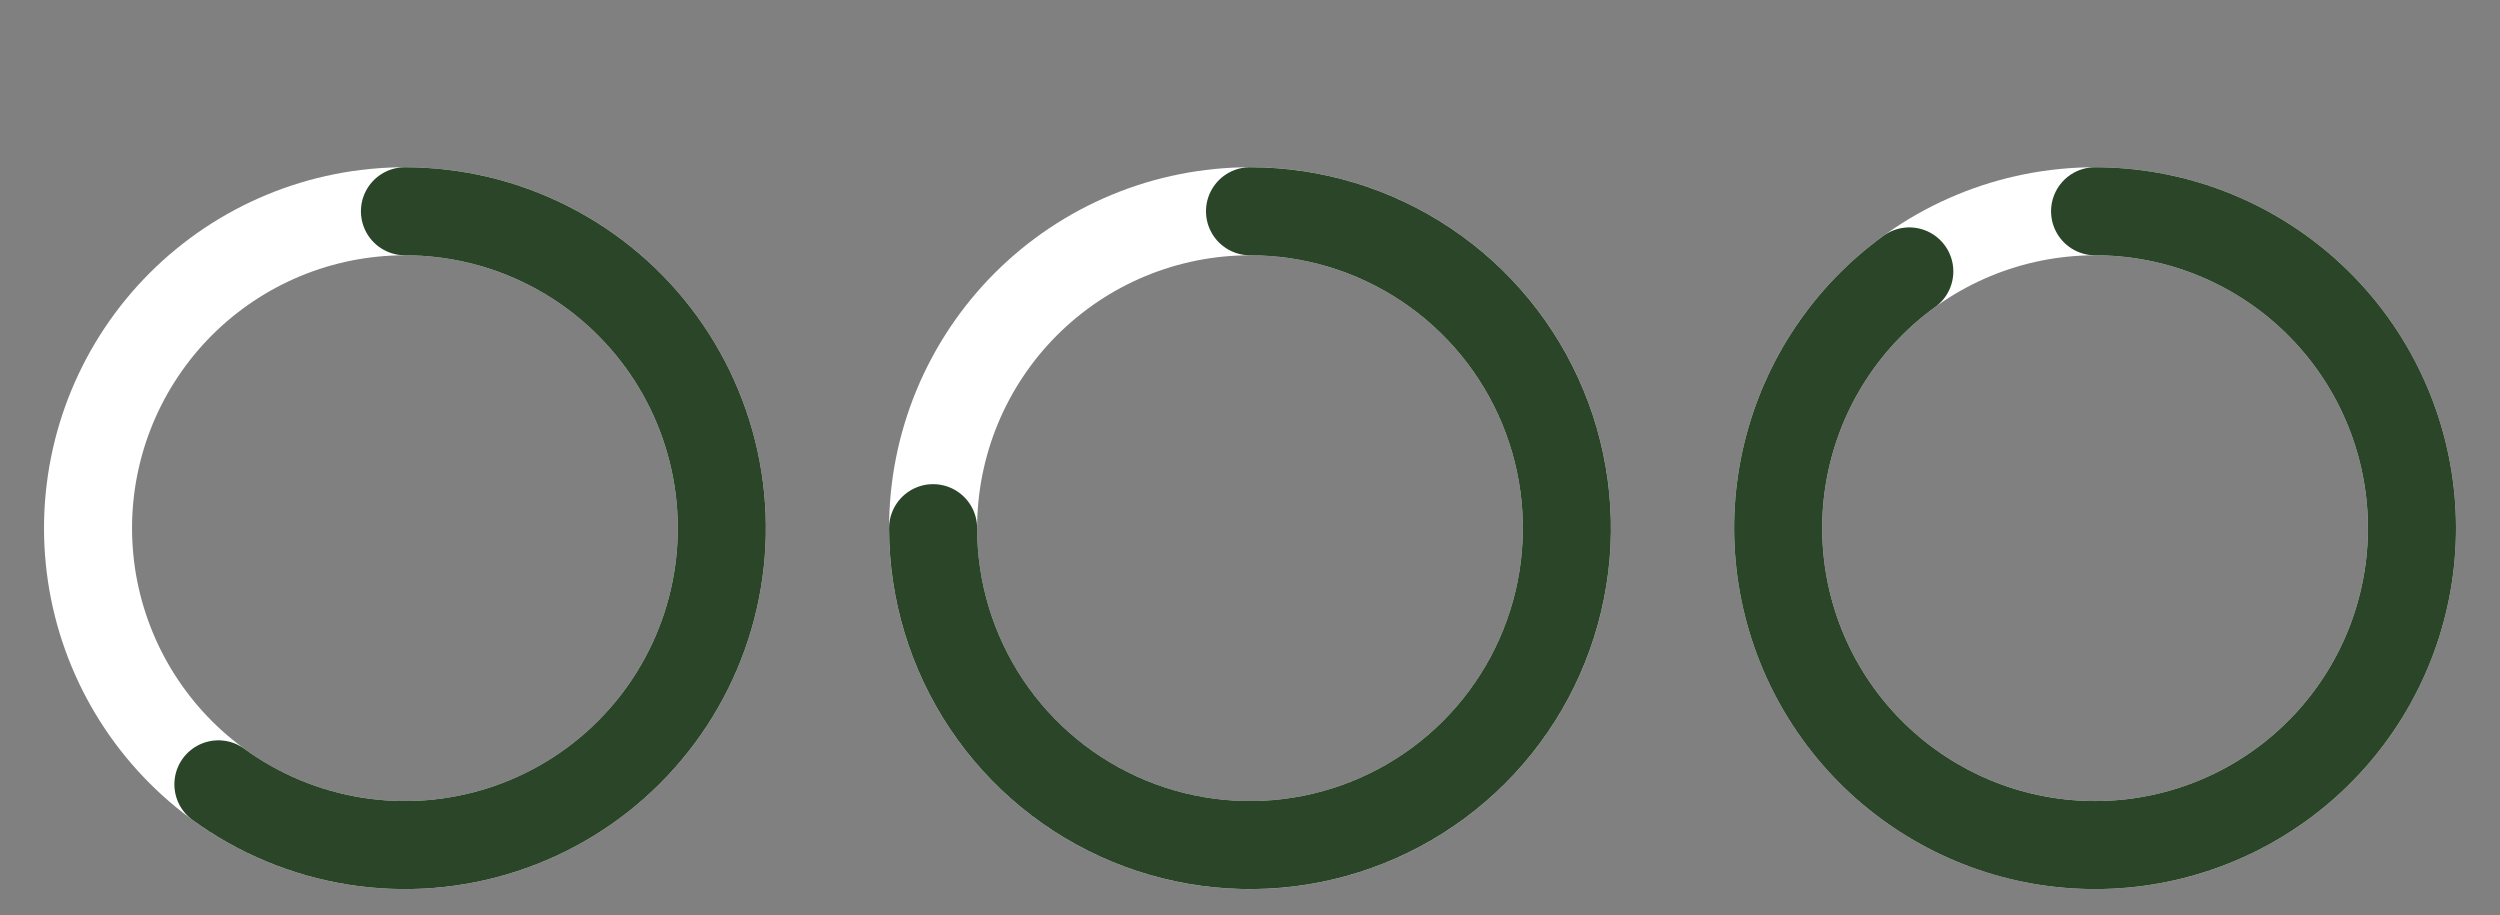
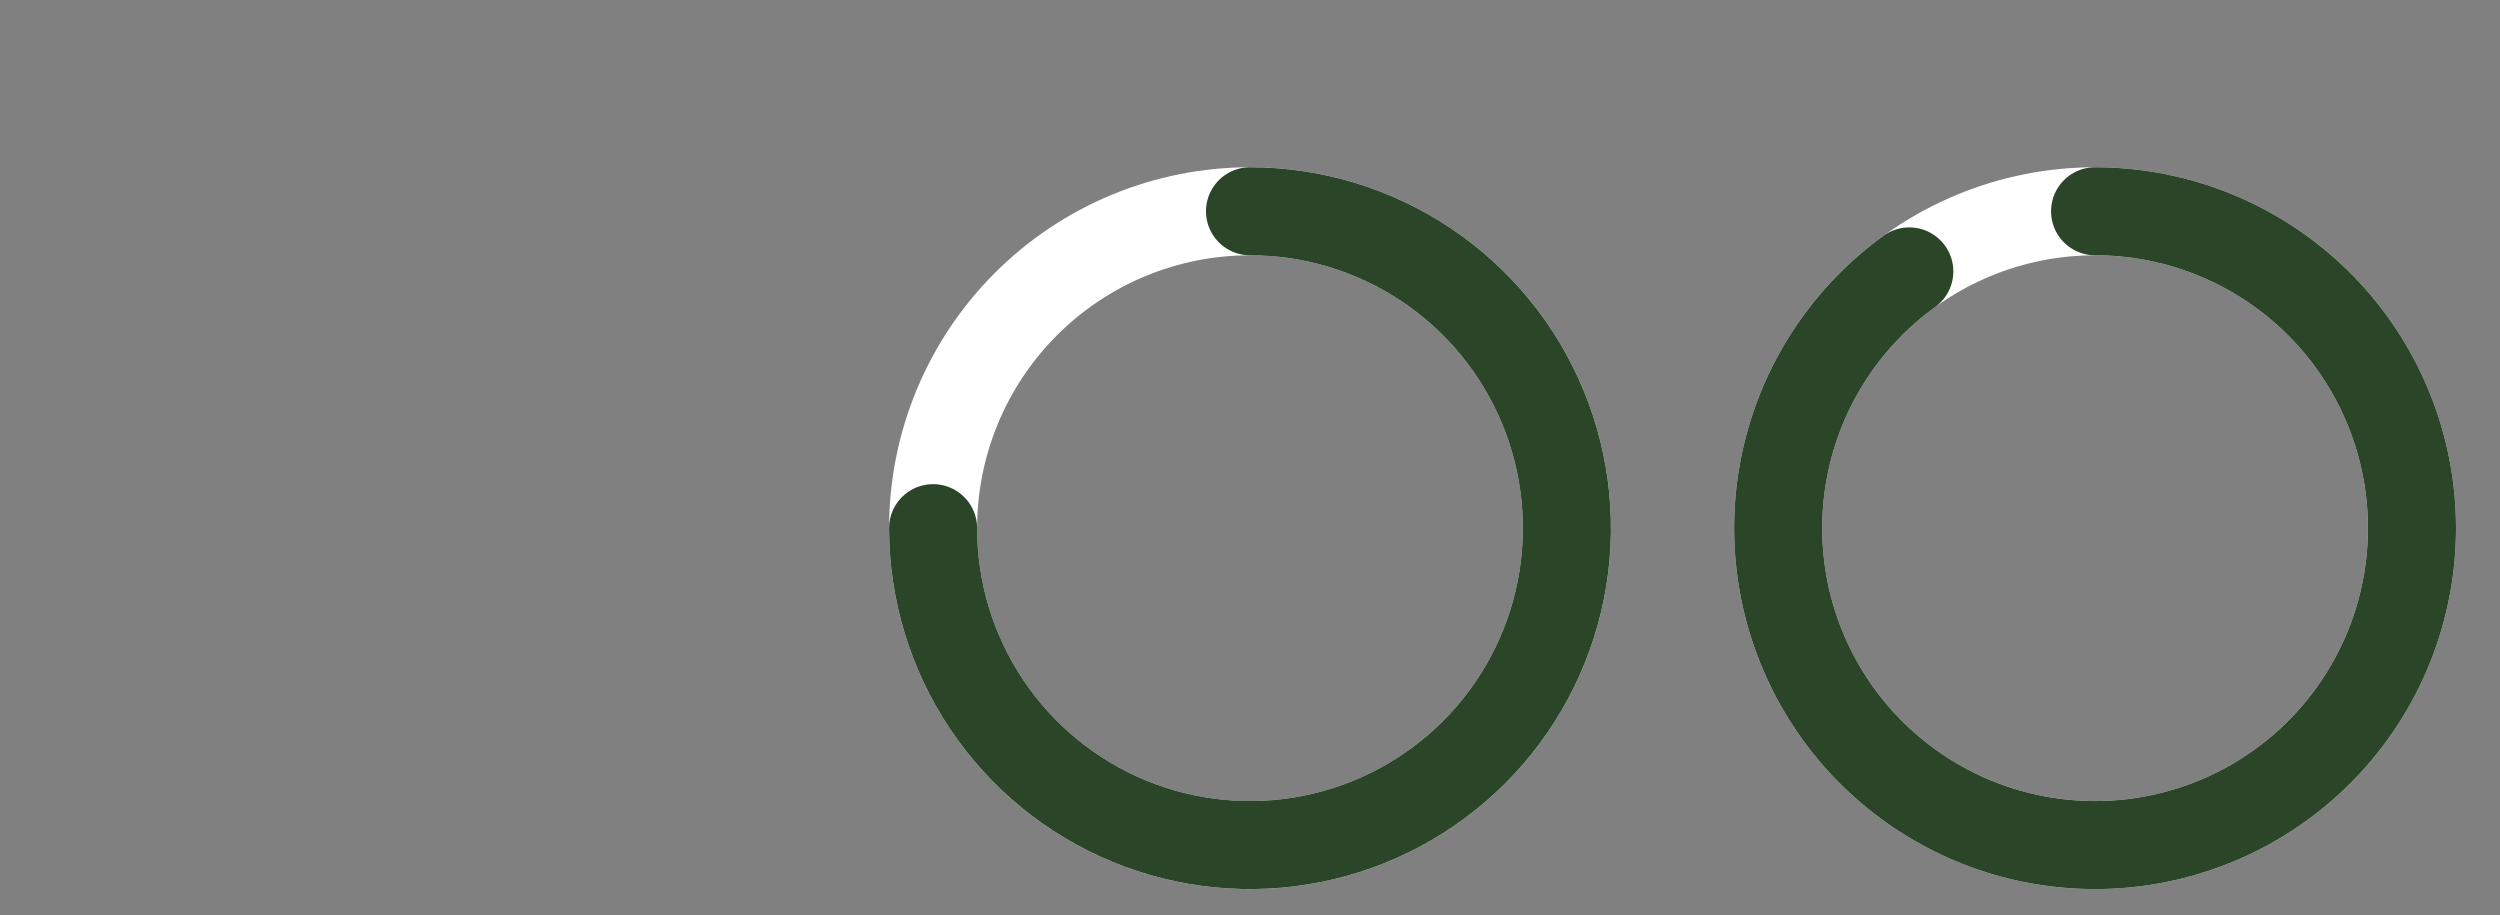
<svg xmlns="http://www.w3.org/2000/svg" width="284" height="104" viewBox="0 0 284 104" fill="none">
  <rect x="0" y="0" width="284" height="104" fill="#808080" stroke="none" />
-   <path d="M46 24C50.728 24 55.409 24.931 59.777 26.74C64.144 28.549 68.113 31.201 71.456 34.544C74.799 37.887 77.451 41.856 79.26 46.223C81.069 50.591 82 55.272 82 60C82 64.728 81.069 69.409 79.26 73.777C77.451 78.144 74.799 82.113 71.456 85.456C68.113 88.799 64.144 91.451 59.777 93.26C55.409 95.069 50.728 96 46 96C41.272 96 36.591 95.069 32.223 93.26C27.856 91.451 23.887 88.799 20.544 85.456C17.201 82.113 14.55 78.144 12.74 73.777C10.931 69.409 10 64.728 10 60C10 55.272 10.931 50.591 12.74 46.223C14.55 41.856 17.201 37.887 20.544 34.544C23.887 31.201 27.856 28.549 32.223 26.74C36.591 24.931 41.272 24 46 24L46 24Z" stroke="white" stroke-width="10" stroke-linecap="round" />
-   <path d="M46 24C51.683 24 57.285 25.345 62.348 27.926C67.411 30.506 71.791 34.249 75.13 38.847C78.469 43.446 80.672 48.769 81.559 54.382C82.446 59.996 81.991 65.739 80.232 71.143C78.473 76.546 75.46 81.457 71.439 85.473C67.418 89.488 62.504 92.495 57.097 94.247C51.691 95.999 45.947 96.446 40.336 95.552C34.724 94.657 29.403 92.447 24.809 89.102" stroke="#2A4528" stroke-width="10" stroke-linecap="round" />
  <path d="M142 24C146.728 24 151.409 24.931 155.777 26.74C160.144 28.549 164.113 31.201 167.456 34.544C170.799 37.887 173.45 41.856 175.26 46.223C177.069 50.591 178 55.272 178 60C178 64.728 177.069 69.409 175.26 73.777C173.45 78.144 170.799 82.113 167.456 85.456C164.113 88.799 160.144 91.451 155.777 93.26C151.409 95.069 146.728 96 142 96C137.272 96 132.591 95.069 128.223 93.26C123.856 91.451 119.887 88.799 116.544 85.456C113.201 82.113 110.549 78.144 108.74 73.777C106.931 69.409 106 64.728 106 60C106 55.272 106.931 50.591 108.74 46.223C110.55 41.856 113.201 37.887 116.544 34.544C119.887 31.201 123.856 28.549 128.223 26.74C132.591 24.931 137.272 24 142 24L142 24Z" stroke="white" stroke-width="10" stroke-linecap="round" />
  <path d="M142 24C149.12 24 156.08 26.111 162.001 30.067C167.921 34.023 172.535 39.645 175.26 46.223C177.984 52.801 178.697 60.04 177.308 67.023C175.919 74.007 172.491 80.421 167.456 85.456C162.421 90.49 156.007 93.919 149.023 95.308C142.04 96.697 134.802 95.984 128.223 93.26C121.645 90.535 116.023 85.921 112.067 80.001C108.111 74.08 106 67.12 106 60" stroke="#2A4528" stroke-width="10" stroke-linecap="round" />
  <path d="M238 24C242.728 24 247.409 24.931 251.777 26.74C256.144 28.549 260.113 31.201 263.456 34.544C266.799 37.887 269.45 41.856 271.26 46.223C273.069 50.591 274 55.272 274 60C274 64.728 273.069 69.409 271.26 73.777C269.45 78.144 266.799 82.113 263.456 85.456C260.113 88.799 256.144 91.451 251.777 93.26C247.409 95.069 242.728 96 238 96C233.272 96 228.591 95.069 224.223 93.26C219.856 91.451 215.887 88.799 212.544 85.456C209.201 82.113 206.549 78.144 204.74 73.777C202.931 69.409 202 64.728 202 60C202 55.272 202.931 50.591 204.74 46.223C206.55 41.856 209.201 37.887 212.544 34.544C215.887 31.201 219.856 28.549 224.223 26.74C228.591 24.931 233.272 24 238 24L238 24Z" stroke="white" stroke-width="10" stroke-linecap="round" />
  <path d="M238 24C246.575 24 254.868 27.061 261.387 32.631C267.906 38.202 272.222 45.916 273.56 54.386C274.897 62.856 273.167 71.525 268.681 78.833C264.195 86.141 257.248 91.608 249.09 94.249C240.933 96.891 232.1 96.534 224.182 93.243C216.264 89.951 209.781 83.942 205.899 76.296C202.018 68.65 200.993 59.869 203.009 51.535C205.026 43.201 209.951 35.86 216.898 30.833" stroke="#2A4528" stroke-width="10" stroke-linecap="round" />
</svg>